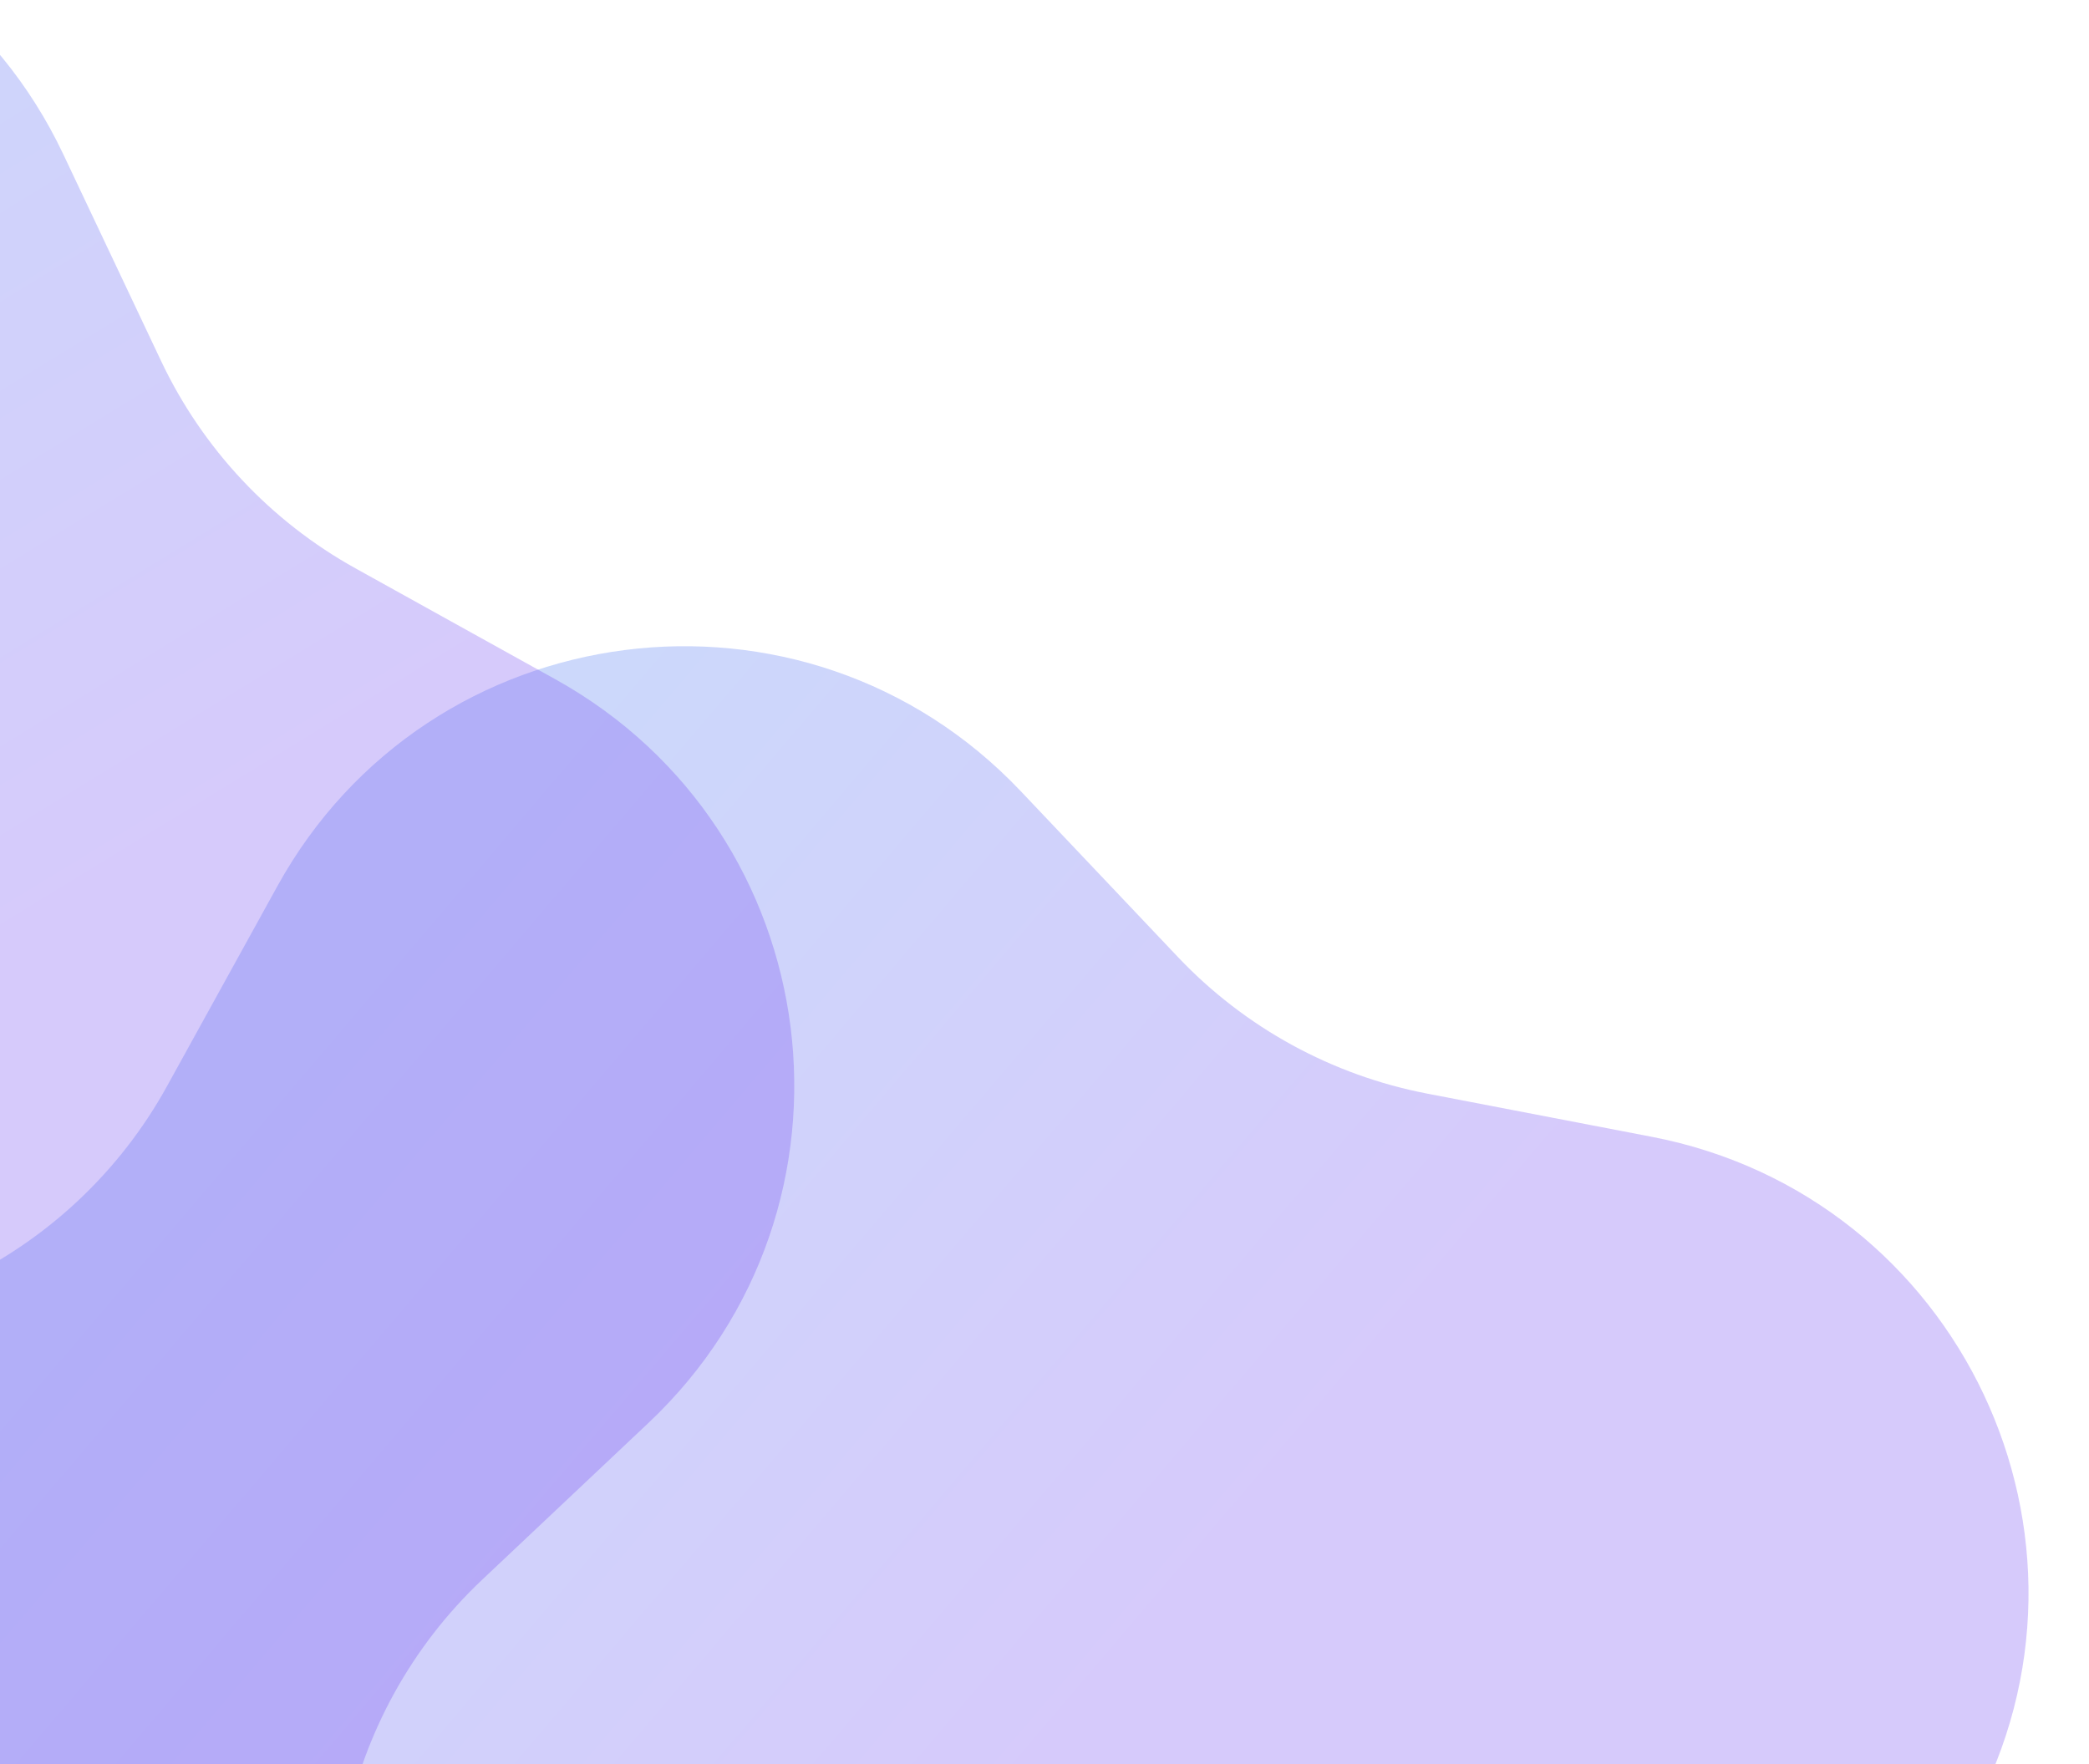
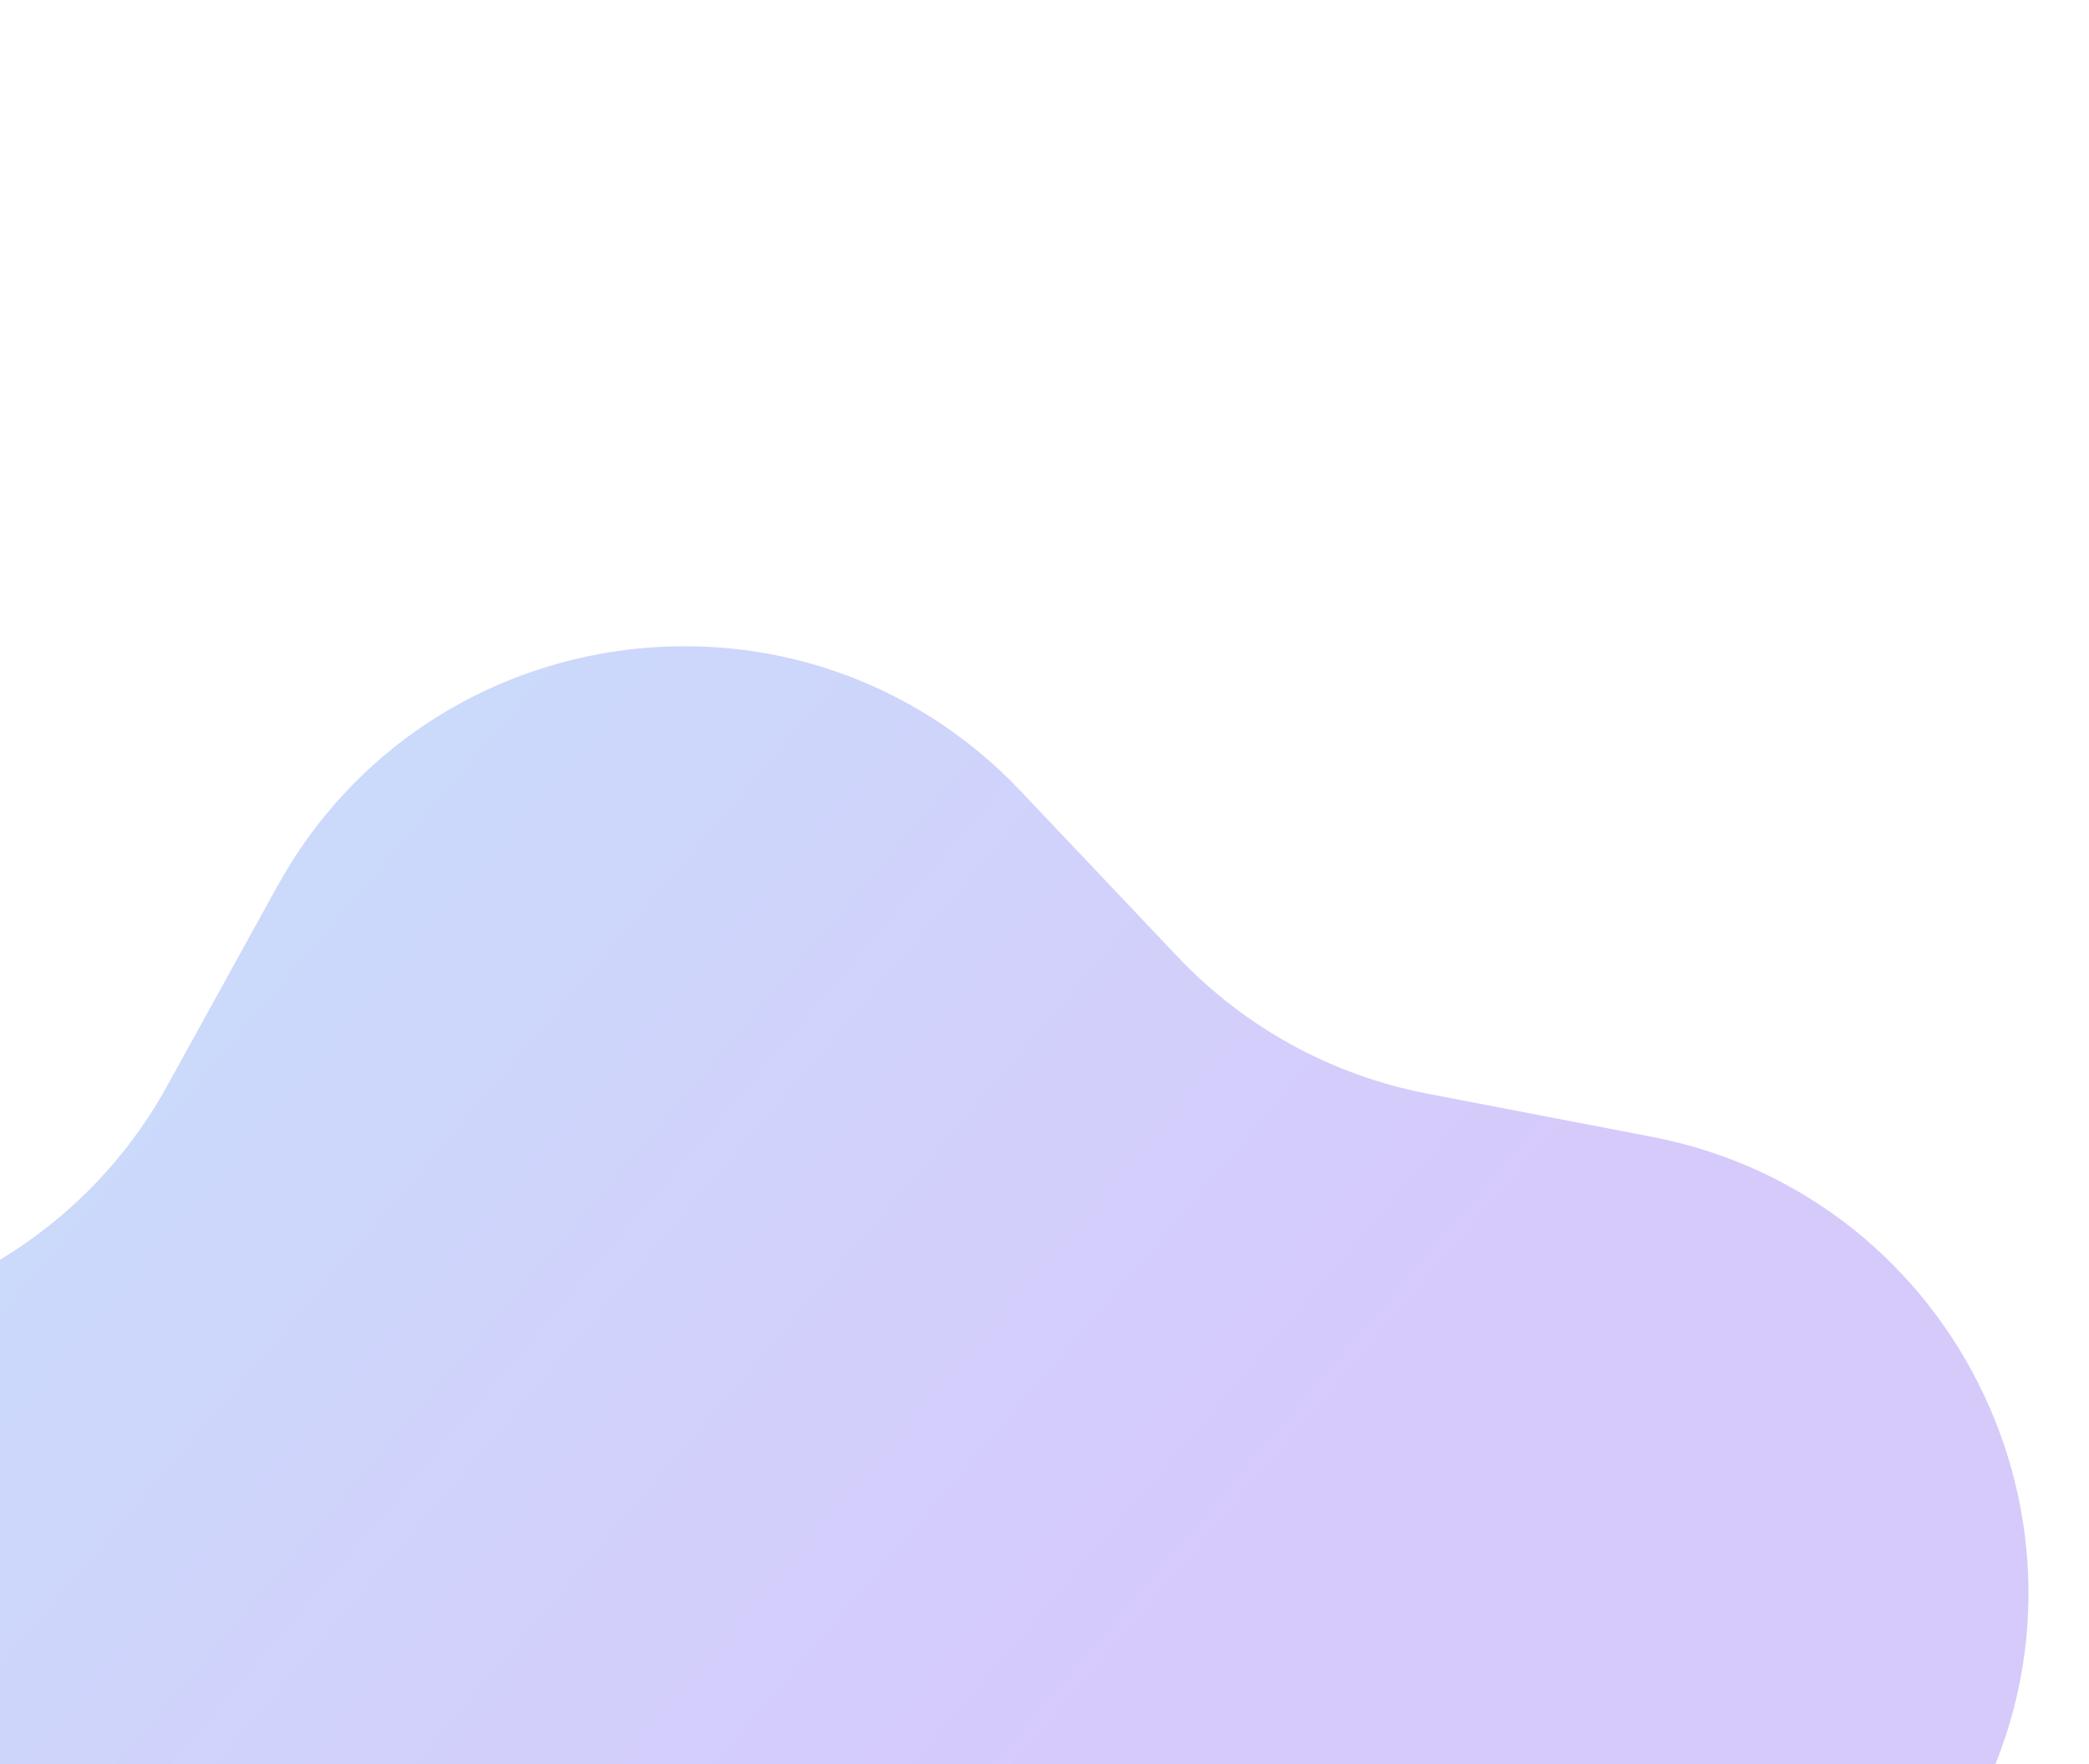
<svg xmlns="http://www.w3.org/2000/svg" width="450" height="380" viewBox="0 0 450 380" fill="none">
  <g clip-path="url(#clip0_2799_1201)">
    <path d="M124.71 673.451C63.425 702.175 -8.097 662.995 -16.884 595.885L-23.275 547.074C-25.989 526.34 -35.136 506.979 -49.427 491.713L-83.071 455.777C-129.327 406.367 -114.166 326.239 -53.056 297.144L-8.609 275.983C10.271 266.994 25.858 252.312 35.96 234.003L59.742 190.901C92.439 131.64 173.33 121.298 219.885 170.426L253.746 206.158C268.129 221.337 286.909 231.624 307.444 235.574L355.785 244.872C422.25 257.656 457.083 331.393 424.745 390.85L401.225 434.096C391.234 452.466 387.253 473.506 389.842 494.256L395.938 543.105C404.318 610.266 344.955 666.18 278.414 653.799L230.017 644.794C209.459 640.968 188.219 643.684 169.284 652.559L124.71 673.451Z" fill="url(#paint0_linear_2799_1201)" fill-opacity="0.3" />
-     <path d="M-233.411 481.642C-300.593 489.858 -356.362 430.359 -343.819 363.849L-334.696 315.474C-330.82 294.925 -333.484 273.678 -342.312 254.722L-363.096 210.097C-391.671 148.742 -352.317 77.316 -285.186 68.693L-236.359 62.421C-215.619 59.757 -196.235 50.658 -180.935 36.404L-144.916 2.848C-95.394 -43.288 -15.303 -27.932 13.643 33.248L34.696 77.747C43.639 96.649 58.282 112.273 76.567 122.419L119.611 146.306C178.792 179.147 188.937 260.063 139.696 306.498L103.881 340.272C88.667 354.618 78.334 373.373 74.334 393.898L64.918 442.217C51.972 508.65 -21.849 543.303 -81.228 510.82L-124.416 487.195C-142.761 477.159 -163.791 473.127 -184.548 475.666L-233.411 481.642Z" fill="url(#paint1_linear_2799_1201)" fill-opacity="0.3" />
  </g>
  <defs>
    <linearGradient id="paint0_linear_2799_1201" x1="28.233" y1="199.585" x2="233.519" y2="374.335" gradientUnits="userSpaceOnUse">
      <stop stop-color="#5087F3" />
      <stop offset="1" stop-color="#7850F3" />
    </linearGradient>
    <linearGradient id="paint1_linear_2799_1201" x1="-177.563" y1="1.291" x2="-36.885" y2="231.268" gradientUnits="userSpaceOnUse">
      <stop stop-color="#5087F3" />
      <stop offset="1" stop-color="#7850F3" />
    </linearGradient>
    <clipPath id="clip0_2799_1201">
      <rect width="450" height="380" fill="white" />
    </clipPath>
  </defs>
</svg>